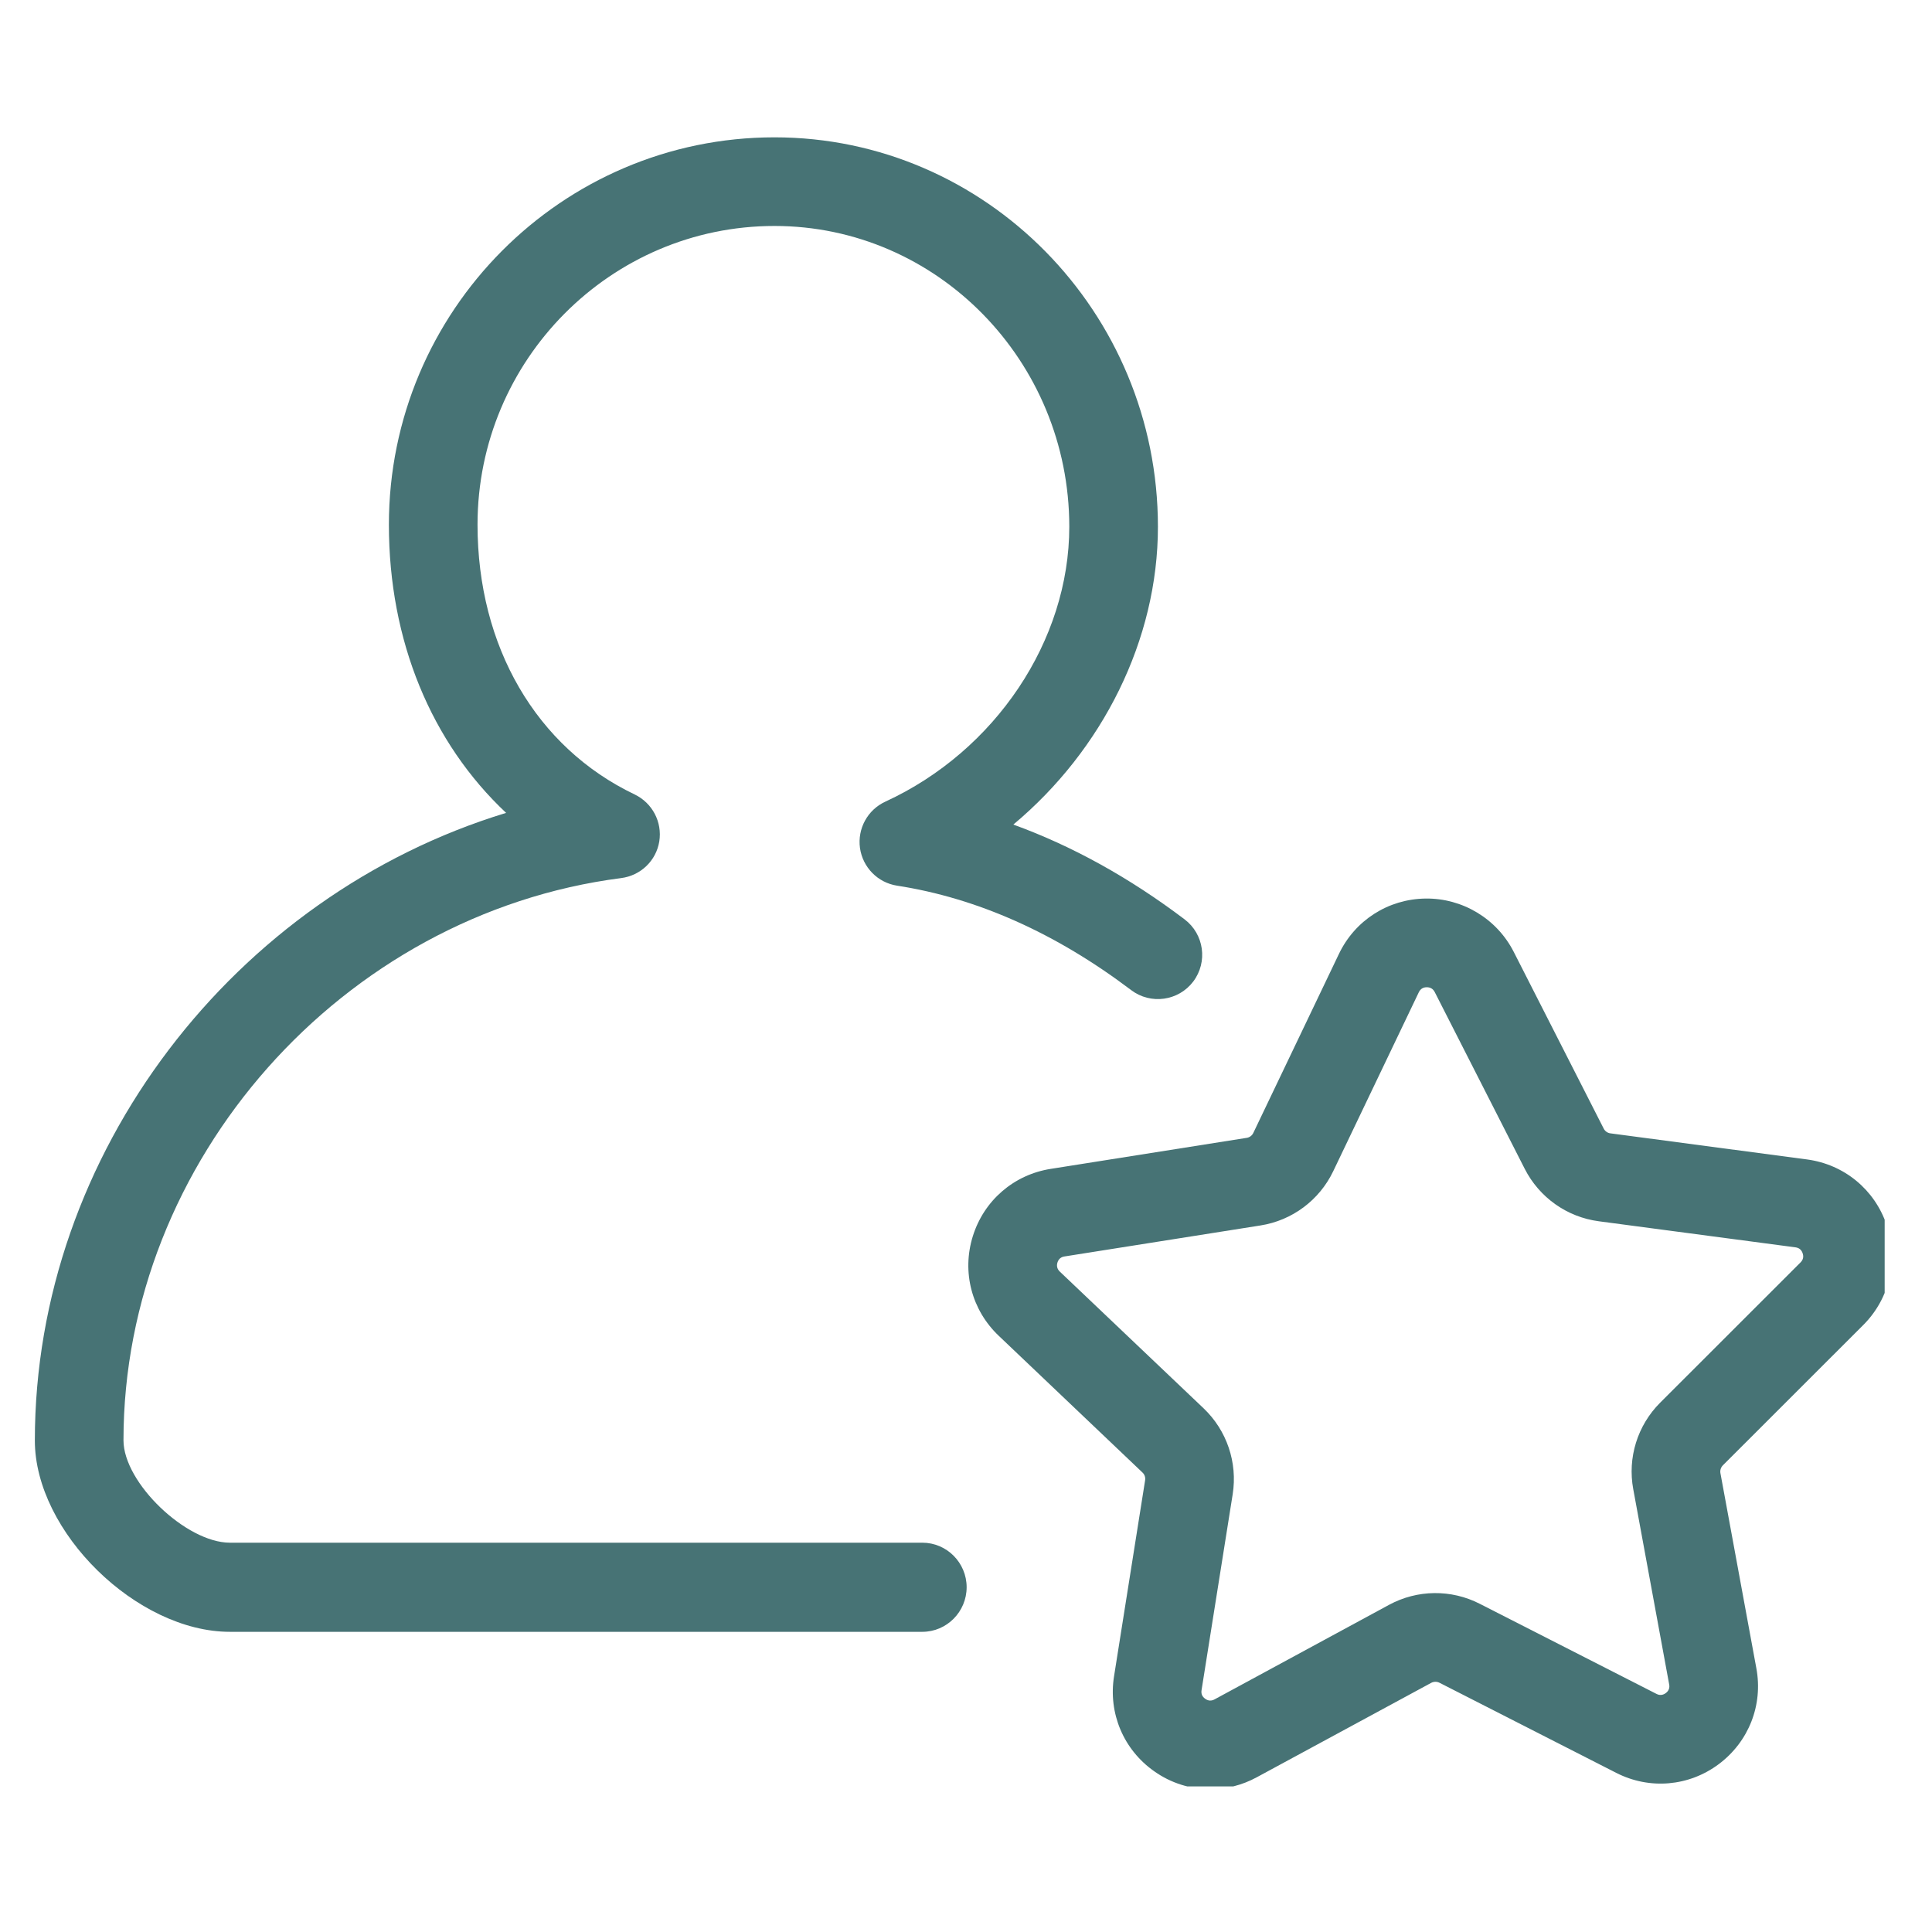
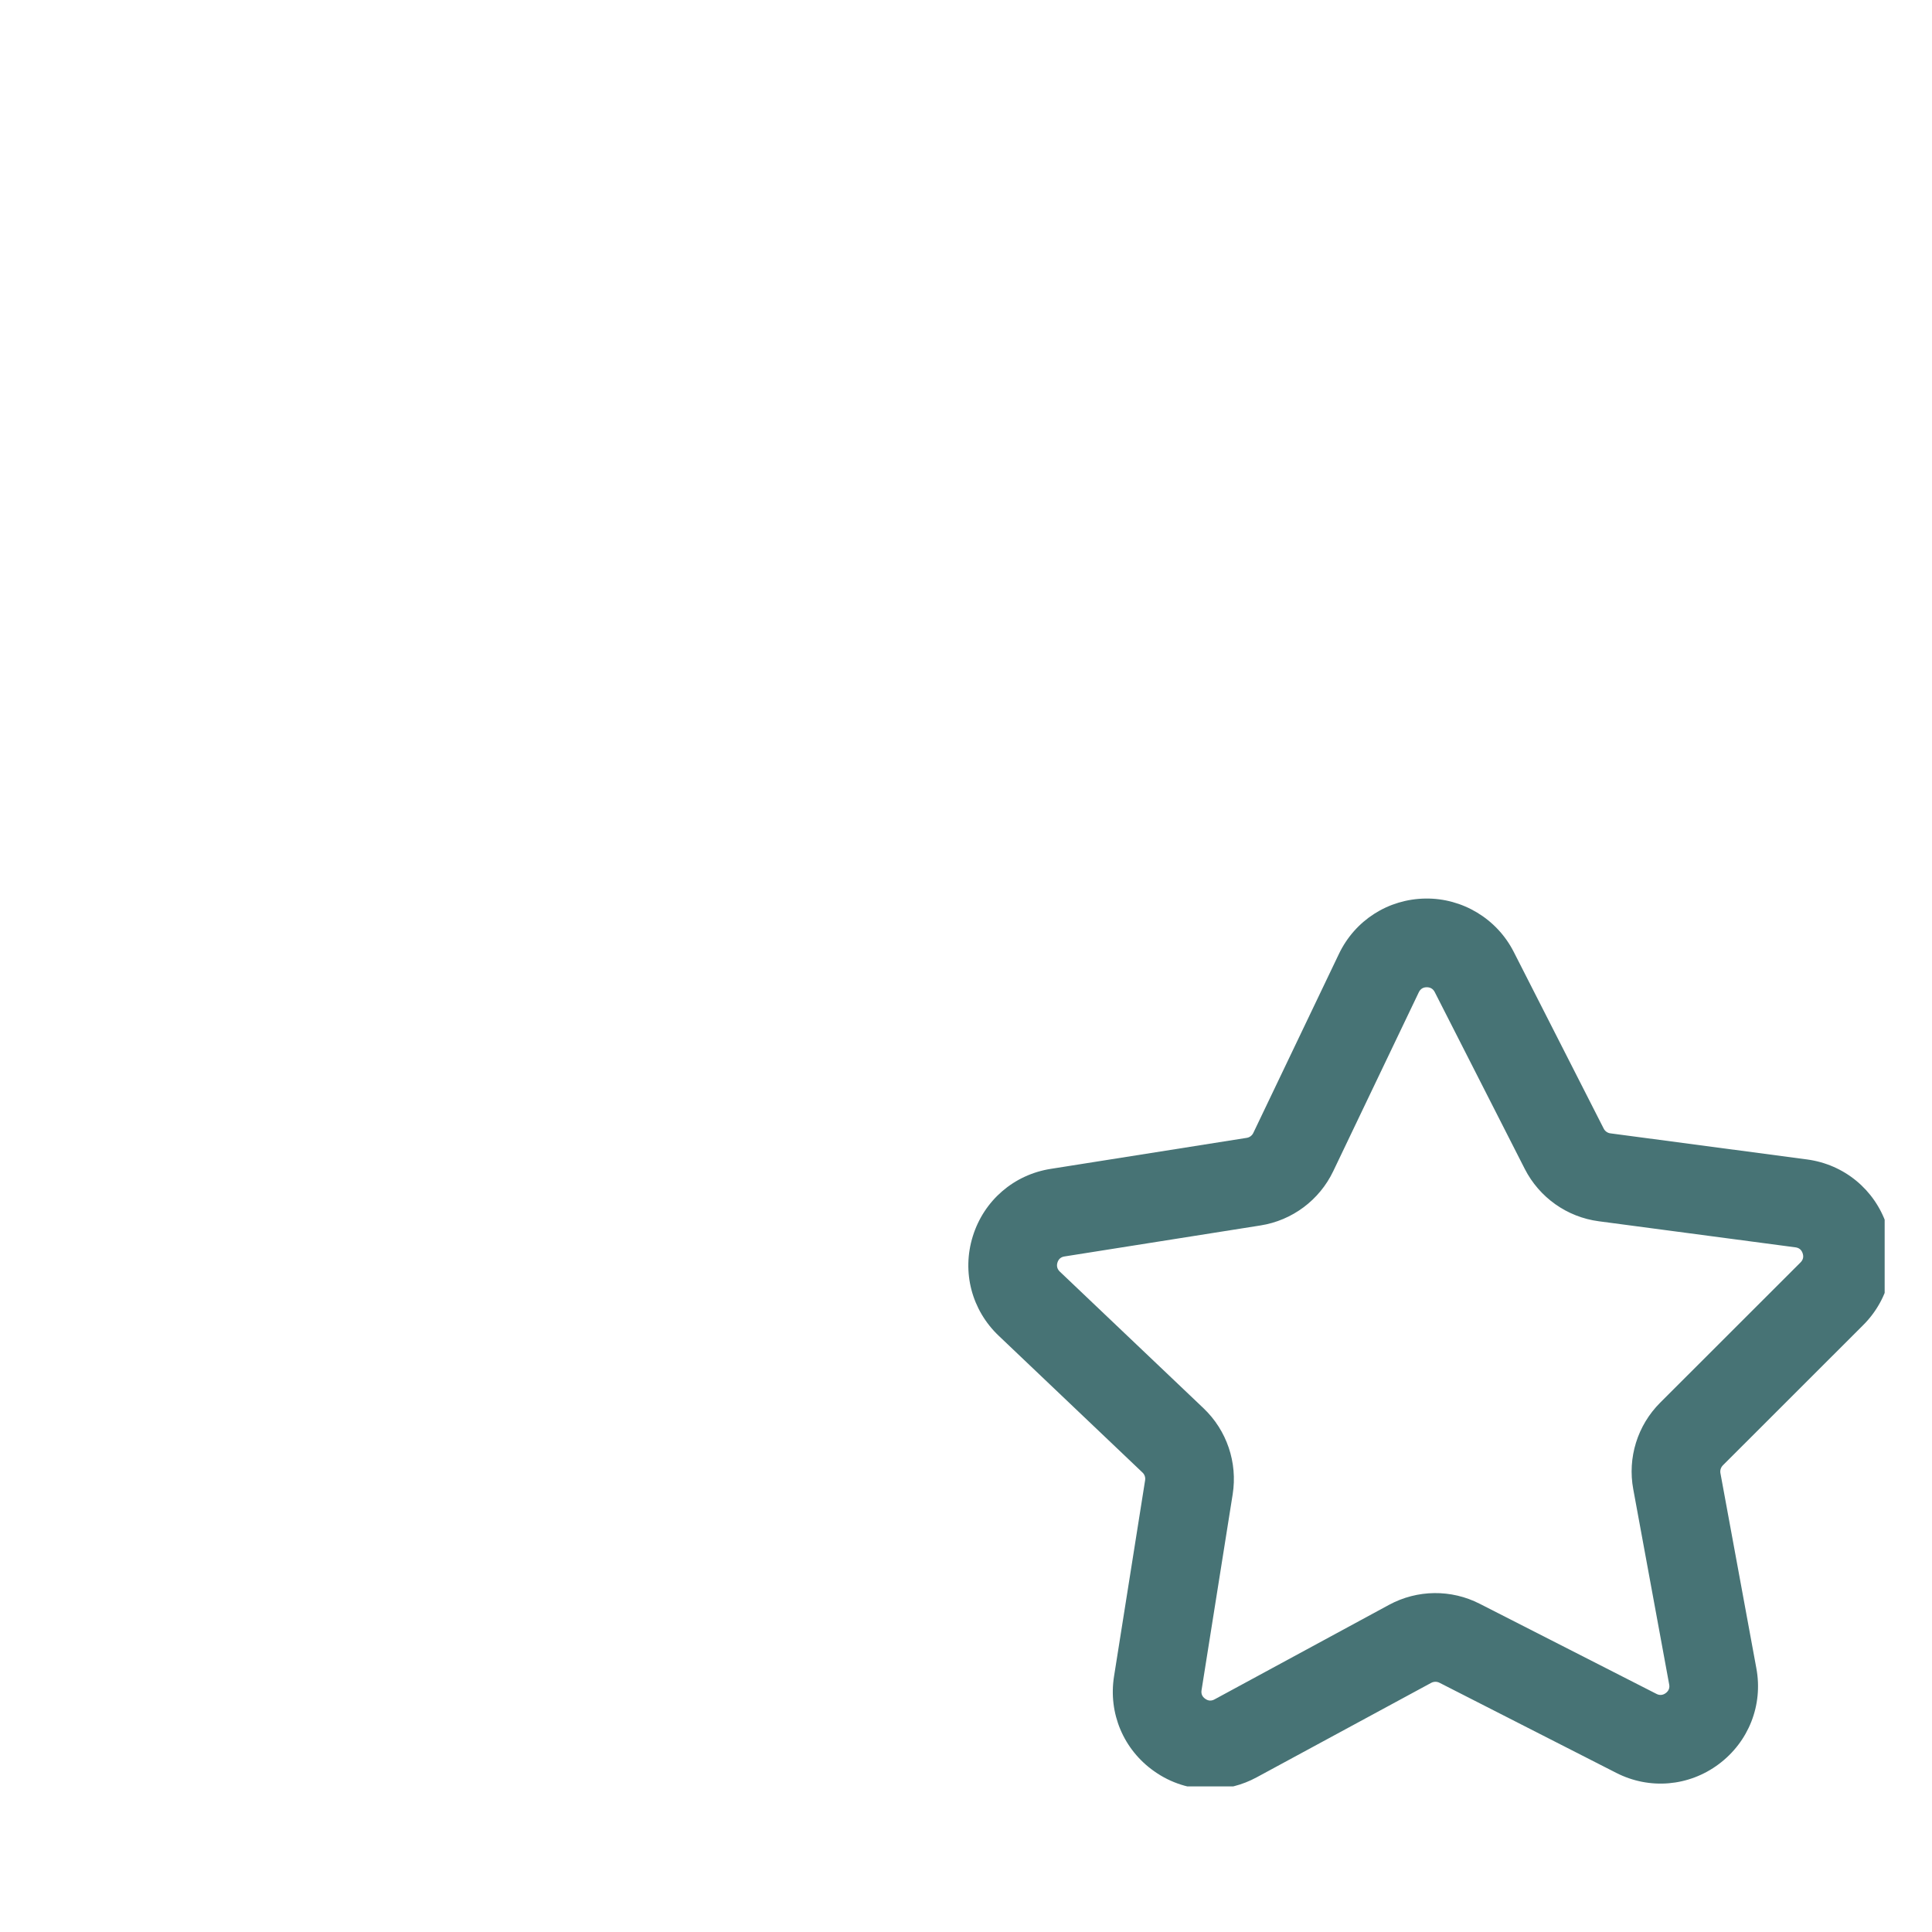
<svg xmlns="http://www.w3.org/2000/svg" width="125" zoomAndPan="magnify" viewBox="0 0 93.75 93.75" height="125" preserveAspectRatio="xMidYMid meet">
  <defs>
    <clipPath id="5a5a6a049c">
      <path d="M 46.926 43.43 L 91.453 43.43 L 91.453 86.684 L 46.926 86.684 Z M 46.926 43.43 " clip-rule="nonzero" />
    </clipPath>
    <clipPath id="2ae928f1e0">
      <path d="M 1.691 6.648 L 59 6.648 L 59 80 L 1.691 80 Z M 1.691 6.648 " clip-rule="nonzero" />
    </clipPath>
  </defs>
  <g clip-path="url(#5a5a6a049c)">
    <path fill="#477375" d="M 80.379 82.195 L 71.805 77.824 C 70.418 77.113 68.773 77.133 67.402 77.875 L 58.938 82.461 C 58.781 82.547 58.629 82.539 58.484 82.434 C 58.336 82.332 58.277 82.191 58.305 82.016 L 59.816 72.508 C 60.059 70.969 59.531 69.41 58.402 68.336 L 51.426 61.703 C 51.301 61.582 51.262 61.434 51.312 61.266 C 51.367 61.094 51.48 60.996 51.656 60.969 L 61.164 59.465 C 62.703 59.223 64.023 58.238 64.695 56.832 L 68.848 48.148 C 68.926 47.988 69.055 47.906 69.23 47.906 C 69.234 47.906 69.234 47.906 69.238 47.906 C 69.41 47.906 69.539 47.984 69.621 48.141 L 73.988 56.719 C 74.695 58.105 76.035 59.059 77.582 59.262 L 87.125 60.527 C 87.301 60.551 87.418 60.648 87.473 60.816 C 87.531 60.984 87.496 61.133 87.371 61.258 L 80.562 68.062 C 79.457 69.164 78.969 70.738 79.254 72.266 L 80.996 81.734 C 81.031 81.906 80.973 82.051 80.832 82.156 C 80.688 82.262 80.535 82.277 80.379 82.195 Z M 90.41 64.301 C 91.695 63.02 92.129 61.156 91.547 59.438 C 90.965 57.719 89.488 56.504 87.688 56.262 L 78.148 54.996 C 78.008 54.98 77.883 54.891 77.82 54.766 L 73.453 46.188 C 72.629 44.57 70.953 43.578 69.176 43.602 C 67.363 43.625 65.75 44.656 64.969 46.293 L 60.816 54.977 C 60.754 55.105 60.633 55.195 60.492 55.215 L 50.988 56.719 C 49.195 57 47.746 58.254 47.207 59.984 C 46.664 61.719 47.148 63.57 48.465 64.82 L 55.438 71.453 C 55.543 71.551 55.59 71.691 55.566 71.832 L 54.059 81.34 C 53.773 83.133 54.516 84.898 56 85.945 C 56.816 86.527 57.77 86.82 58.727 86.82 C 59.5 86.82 60.273 86.629 60.984 86.242 L 69.449 81.66 C 69.574 81.594 69.723 81.59 69.852 81.656 L 78.426 86.027 C 80.039 86.852 81.949 86.691 83.402 85.605 C 84.855 84.52 85.559 82.738 85.227 80.953 L 83.484 71.488 C 83.457 71.348 83.504 71.207 83.602 71.105 L 90.41 64.301 " fill-opacity="1" fill-rule="nonzero" />
  </g>
  <g clip-path="url(#2ae928f1e0)">
-     <path fill="#477375" d="M 42.965 38.898 C 42.102 39.293 41.602 40.207 41.73 41.148 C 41.863 42.09 42.594 42.832 43.531 42.977 C 47.422 43.578 51.242 45.285 54.887 48.043 C 55.836 48.762 57.184 48.574 57.902 47.629 C 58.617 46.68 58.43 45.332 57.484 44.613 C 54.805 42.586 52.023 41.047 49.172 40.012 C 53.5 36.395 56.188 31.047 56.188 25.562 C 56.188 15.141 47.84 6.664 37.582 6.664 C 27.262 6.664 18.871 15.098 18.871 25.461 C 18.871 31.098 20.93 36.035 24.559 39.445 C 11.395 43.453 1.691 55.941 1.691 69.902 C 1.691 74.34 6.645 79.184 11.156 79.184 L 44.754 79.184 C 45.945 79.184 46.906 78.207 46.906 77.02 C 46.906 75.832 45.945 74.859 44.754 74.859 L 11.156 74.859 C 9.035 74.859 5.992 71.949 5.992 69.891 C 5.992 56.32 16.602 44.352 30.141 42.609 C 31.086 42.488 31.84 41.77 31.992 40.828 C 32.141 39.887 31.656 38.965 30.797 38.551 C 26.023 36.27 23.172 31.375 23.172 25.457 C 23.172 17.469 29.637 10.965 37.582 10.965 C 45.469 10.965 51.887 17.512 51.887 25.559 C 51.887 31.082 48.301 36.441 42.965 38.898 " fill-opacity="1" fill-rule="nonzero" />
-   </g>
+     </g>
</svg>